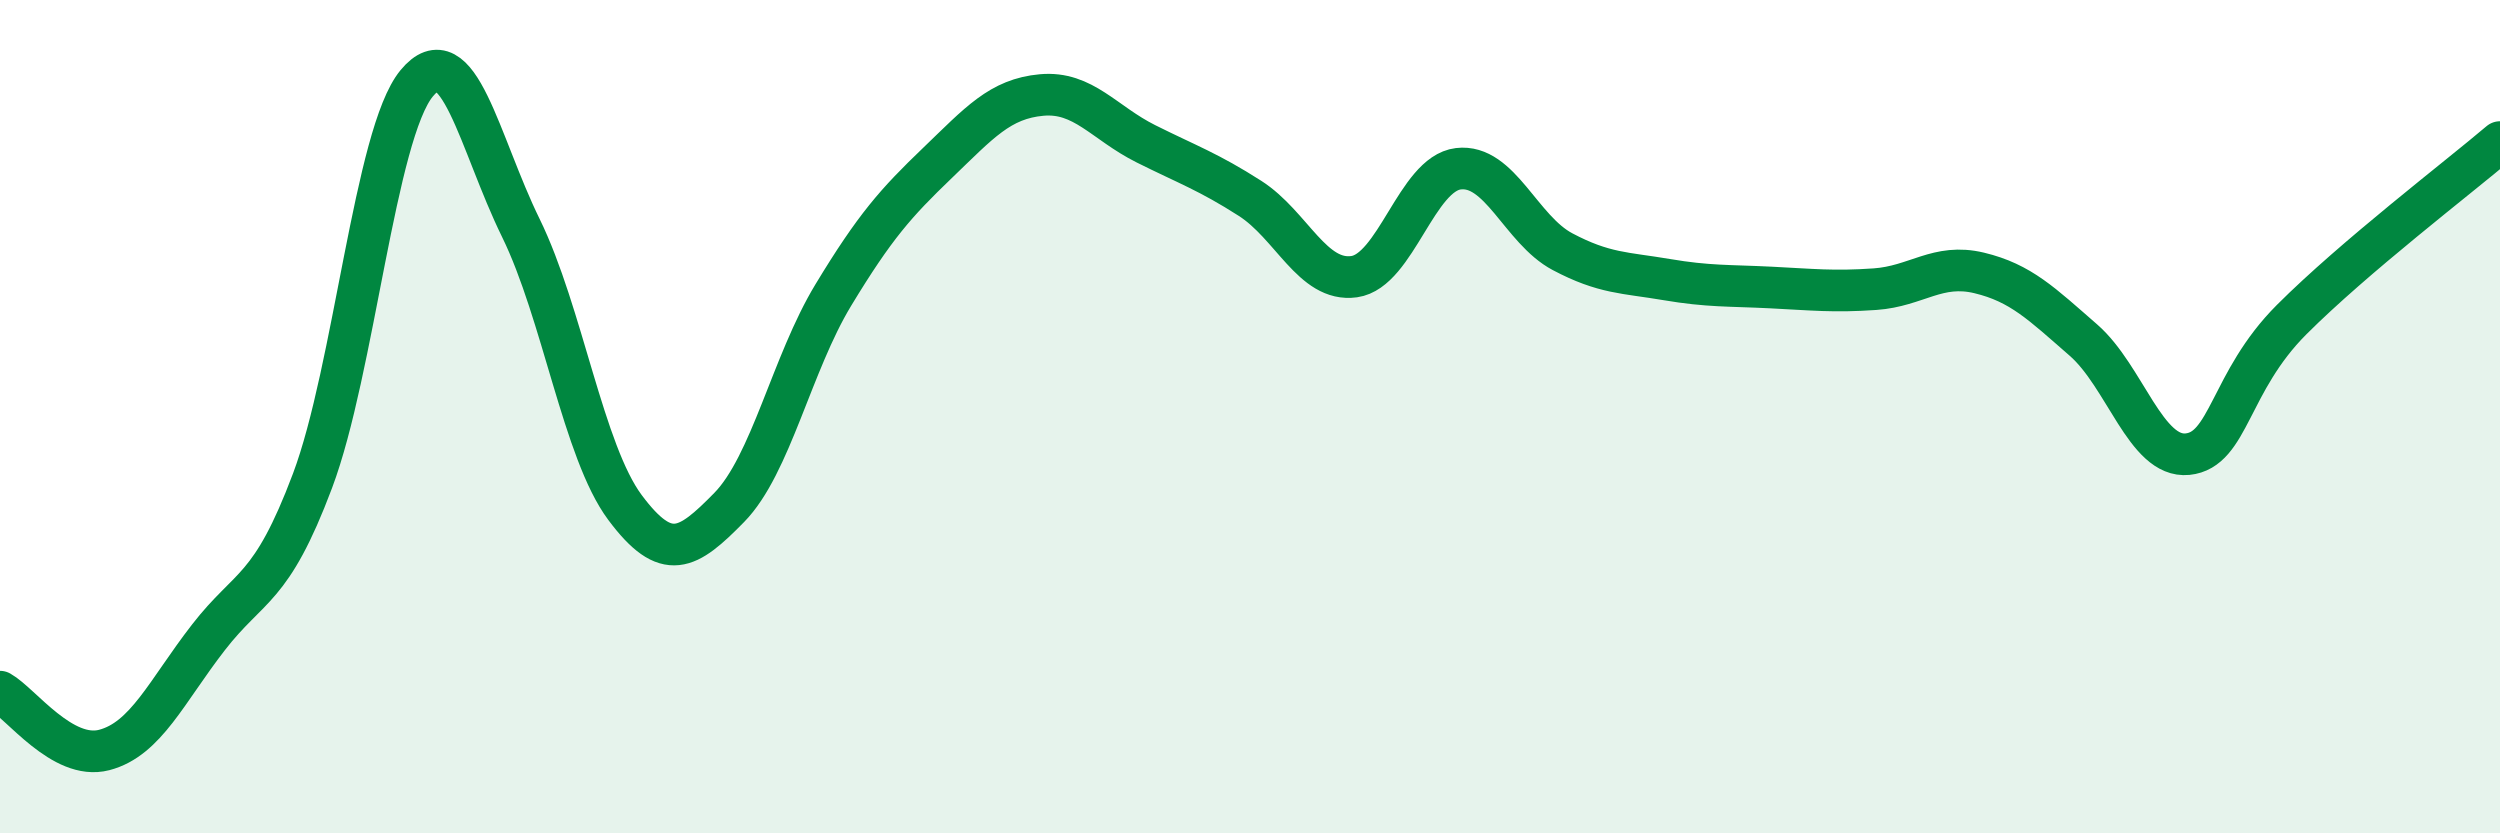
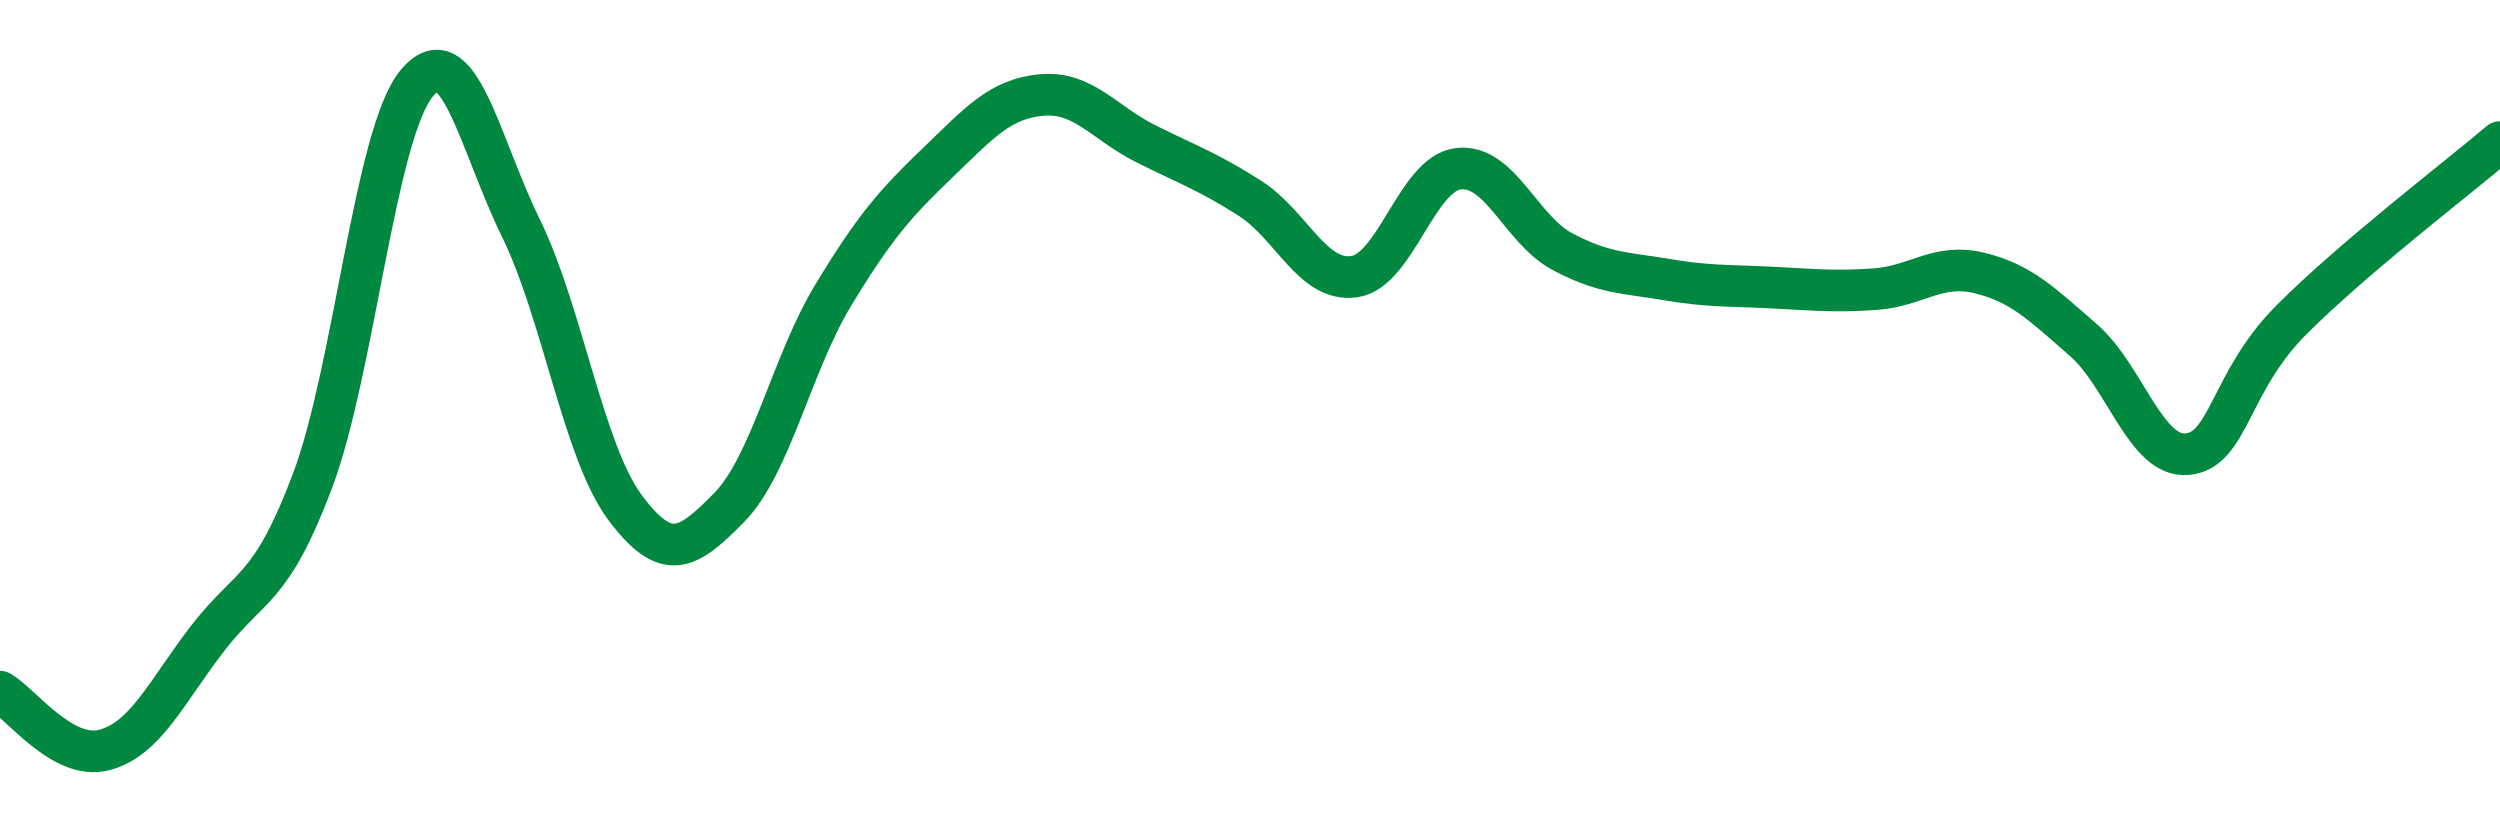
<svg xmlns="http://www.w3.org/2000/svg" width="60" height="20" viewBox="0 0 60 20">
-   <path d="M 0,16.6 C 0.5,16.88 1.5,18.26 2.5,18 C 3.5,17.74 4,16.59 5,15.3 C 6,14.01 6.5,14.2 7.5,11.54 C 8.5,8.88 9,3.21 10,2 C 11,0.79 11.5,3.43 12.5,5.47 C 13.5,7.51 14,10.84 15,12.18 C 16,13.52 16.5,13.2 17.5,12.18 C 18.5,11.16 19,8.73 20,7.08 C 21,5.43 21.5,4.87 22.5,3.91 C 23.5,2.95 24,2.37 25,2.28 C 26,2.19 26.5,2.95 27.5,3.45 C 28.5,3.95 29,4.12 30,4.76 C 31,5.4 31.5,6.78 32.5,6.64 C 33.5,6.5 34,4.17 35,4.05 C 36,3.93 36.5,5.51 37.5,6.04 C 38.5,6.57 39,6.54 40,6.71 C 41,6.88 41.5,6.85 42.5,6.9 C 43.5,6.95 44,7.01 45,6.94 C 46,6.87 46.5,6.31 47.5,6.55 C 48.5,6.79 49,7.29 50,8.16 C 51,9.03 51.5,11 52.5,10.9 C 53.5,10.8 53.5,9.17 55,7.67 C 56.5,6.17 59,4.26 60,3.41L60 20L0 20Z" fill="#008740" opacity="0.1" stroke-linecap="round" stroke-linejoin="round" />
  <path d="M 0,16.6 C 0.5,16.88 1.5,18.26 2.5,18 C 3.5,17.74 4,16.59 5,15.3 C 6,14.01 6.5,14.2 7.5,11.54 C 8.5,8.88 9,3.21 10,2 C 11,0.79 11.5,3.43 12.5,5.47 C 13.5,7.51 14,10.84 15,12.18 C 16,13.52 16.5,13.2 17.5,12.18 C 18.5,11.16 19,8.73 20,7.08 C 21,5.43 21.5,4.87 22.5,3.91 C 23.5,2.95 24,2.37 25,2.28 C 26,2.19 26.5,2.95 27.5,3.45 C 28.5,3.95 29,4.12 30,4.76 C 31,5.4 31.5,6.78 32.5,6.64 C 33.5,6.5 34,4.17 35,4.05 C 36,3.93 36.5,5.51 37.5,6.04 C 38.5,6.57 39,6.54 40,6.71 C 41,6.88 41.5,6.85 42.5,6.9 C 43.5,6.95 44,7.01 45,6.94 C 46,6.87 46.5,6.31 47.5,6.55 C 48.5,6.79 49,7.29 50,8.16 C 51,9.03 51.5,11 52.5,10.9 C 53.5,10.8 53.5,9.17 55,7.67 C 56.5,6.17 59,4.26 60,3.41" stroke="#008740" stroke-width="1" fill="none" stroke-linecap="round" stroke-linejoin="round" />
</svg>